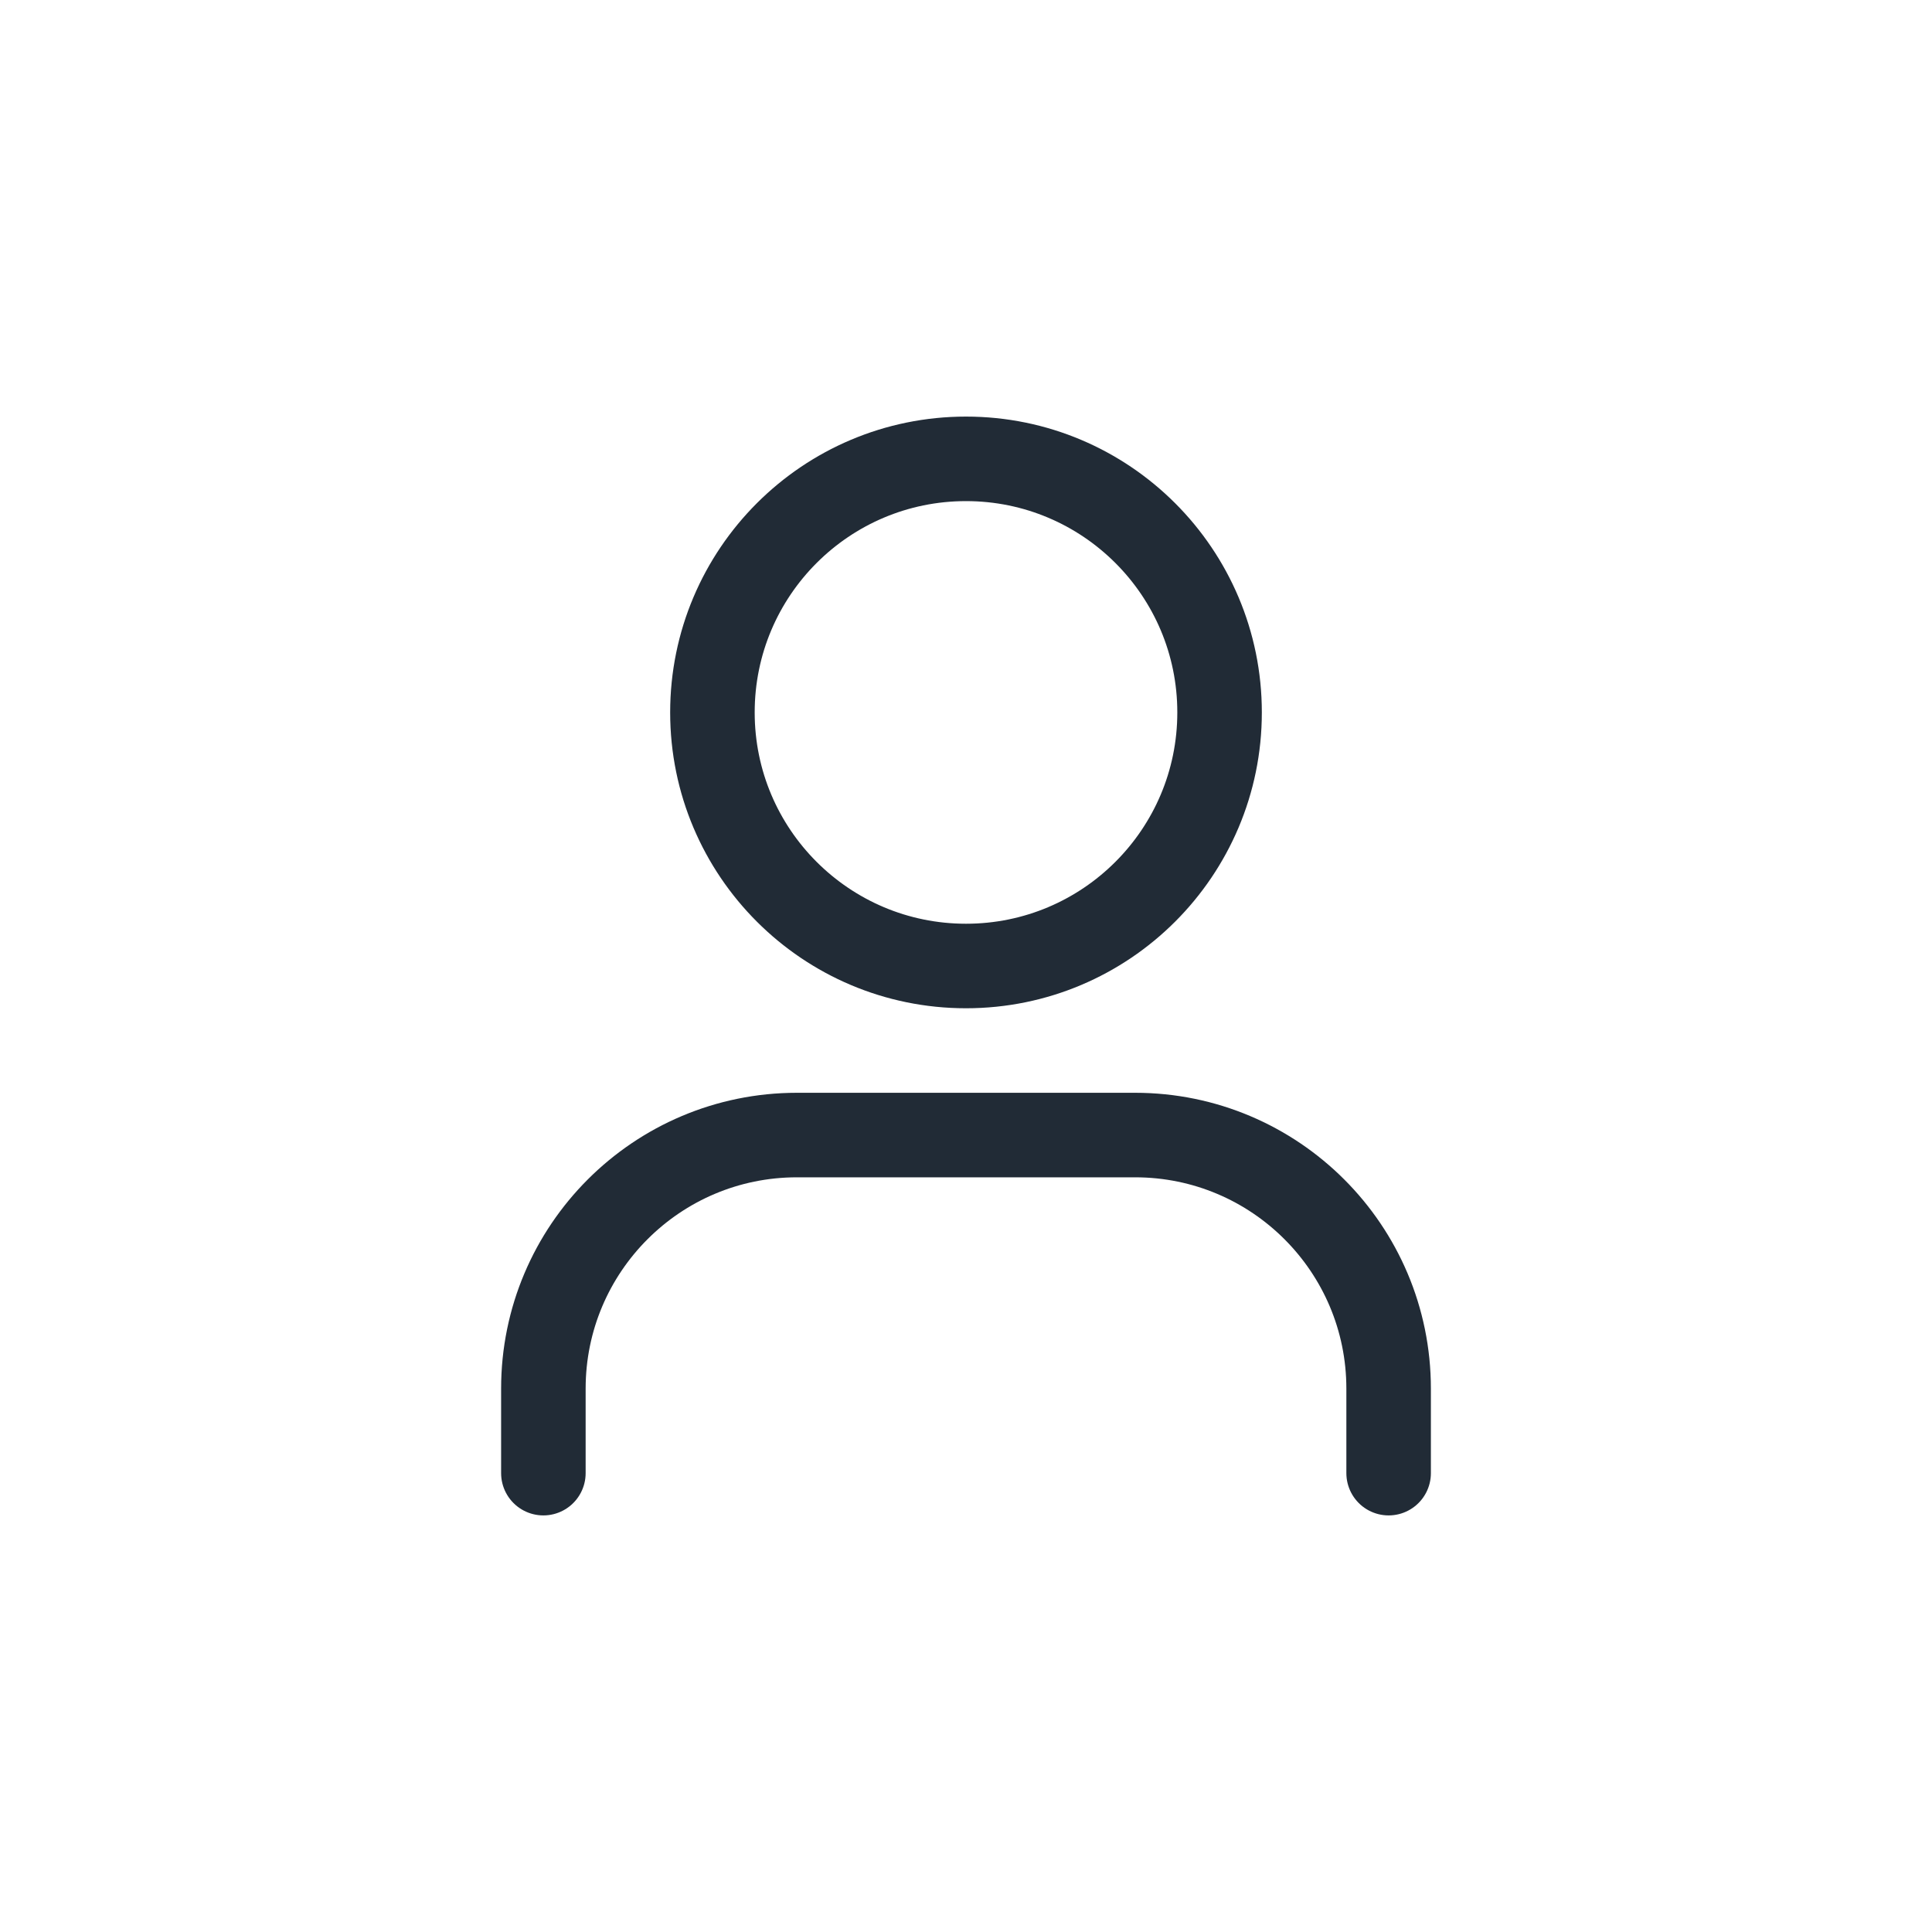
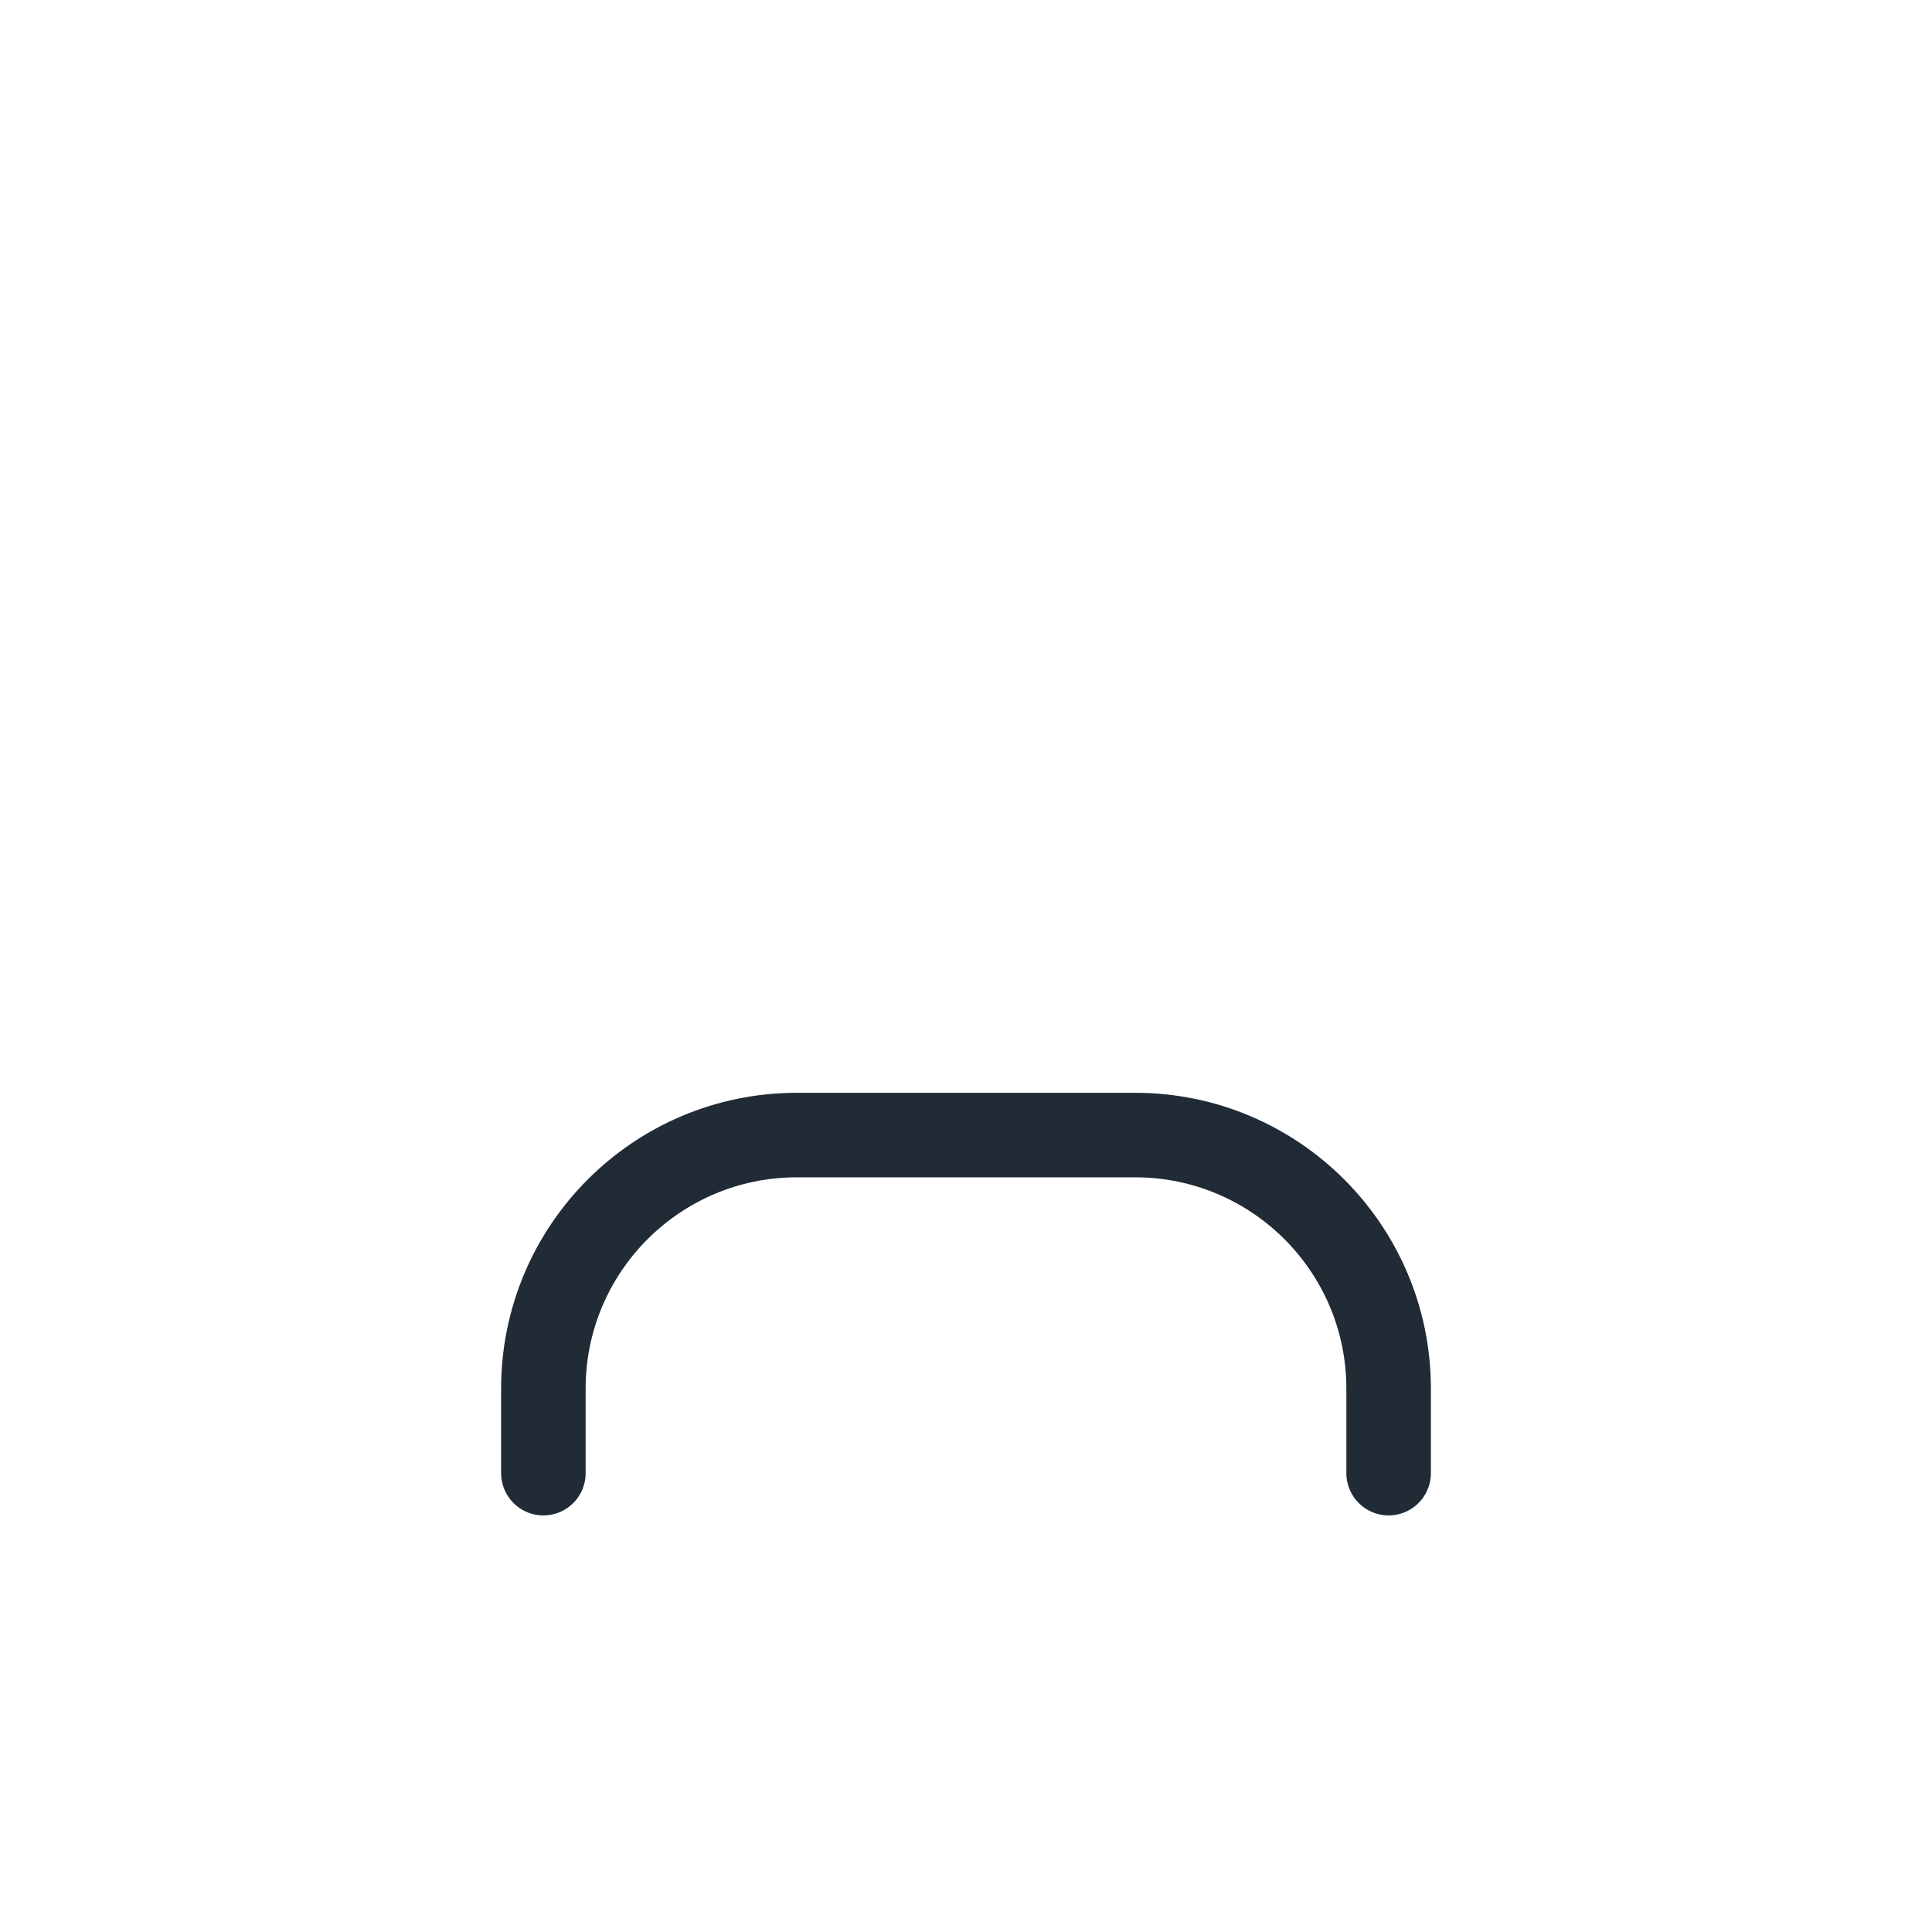
<svg xmlns="http://www.w3.org/2000/svg" width="40" height="40" viewBox="0 0 40 40" fill="none">
  <path d="M28.75 30.5V28.75C28.75 25.851 26.399 23.5 23.5 23.5H16.5C13.601 23.5 11.25 25.851 11.25 28.75V30.5" stroke="#212B36" stroke-width="1.75" stroke-linecap="round" stroke-linejoin="round" />
-   <path d="M20 20C22.899 20 25.25 17.649 25.25 14.75C25.25 11.851 22.899 9.5 20 9.5C17.101 9.5 14.75 11.851 14.75 14.75C14.75 17.649 17.101 20 20 20Z" stroke="#212B36" stroke-width="1.75" stroke-linecap="round" stroke-linejoin="round" />
</svg>